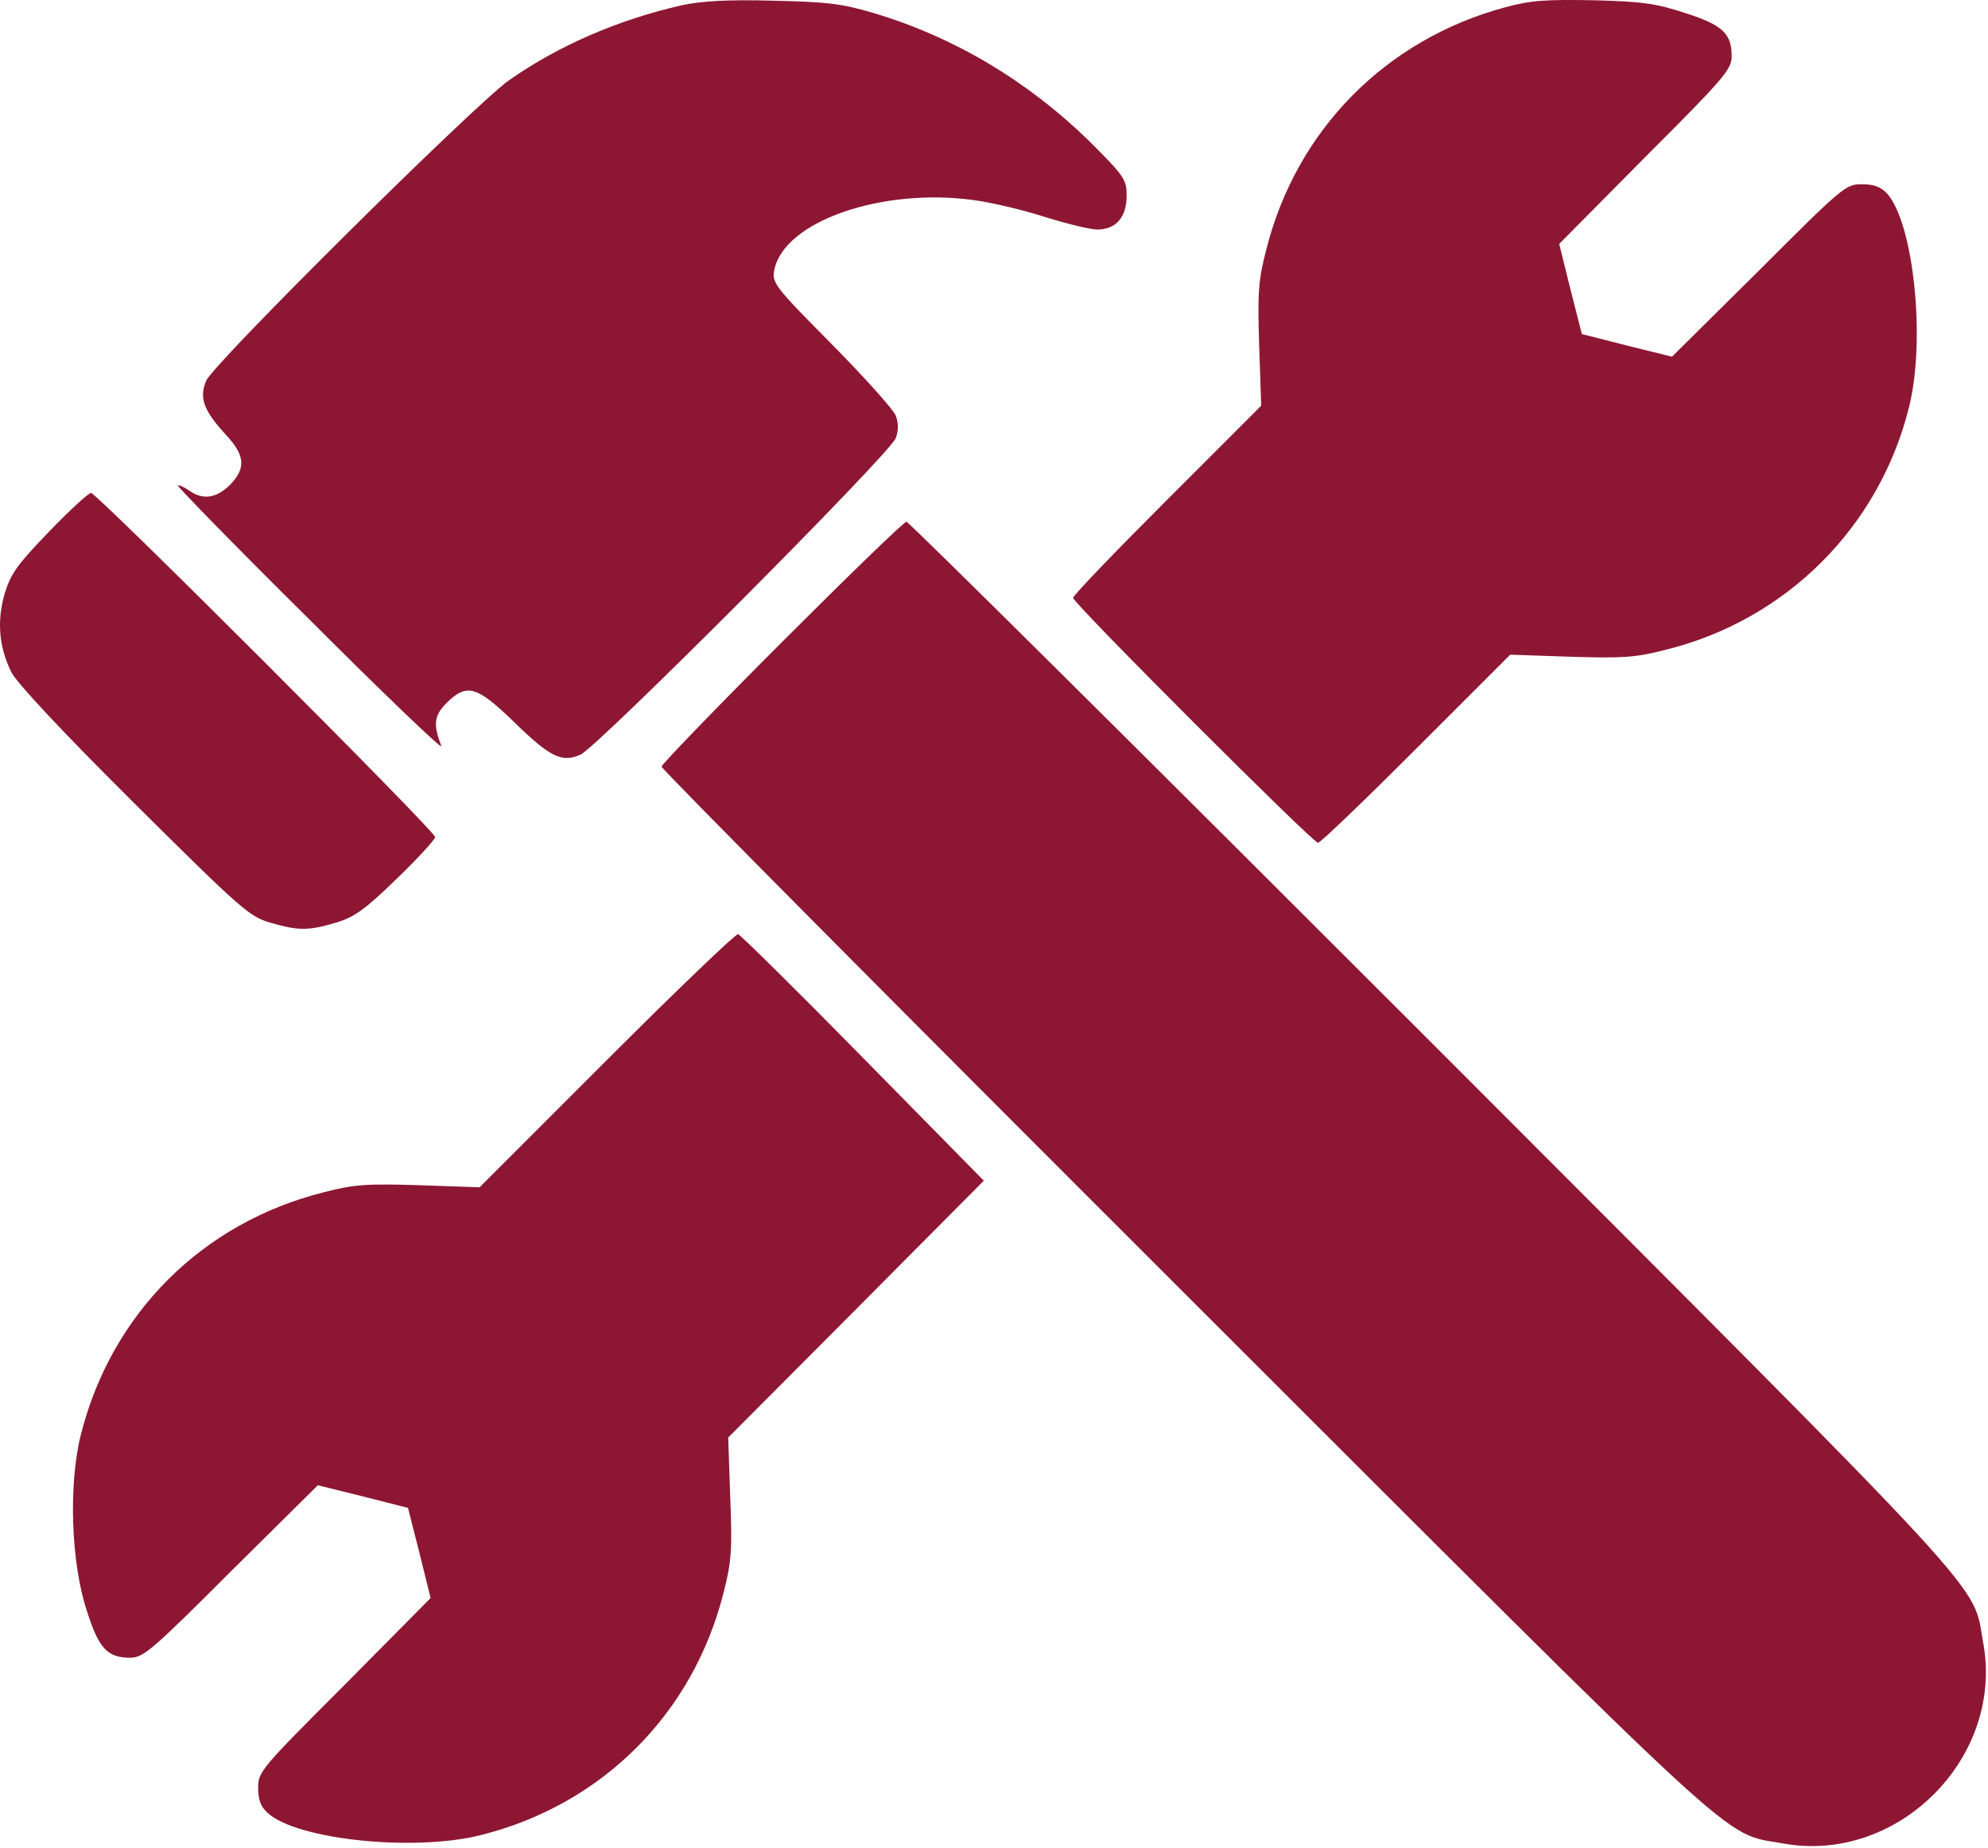
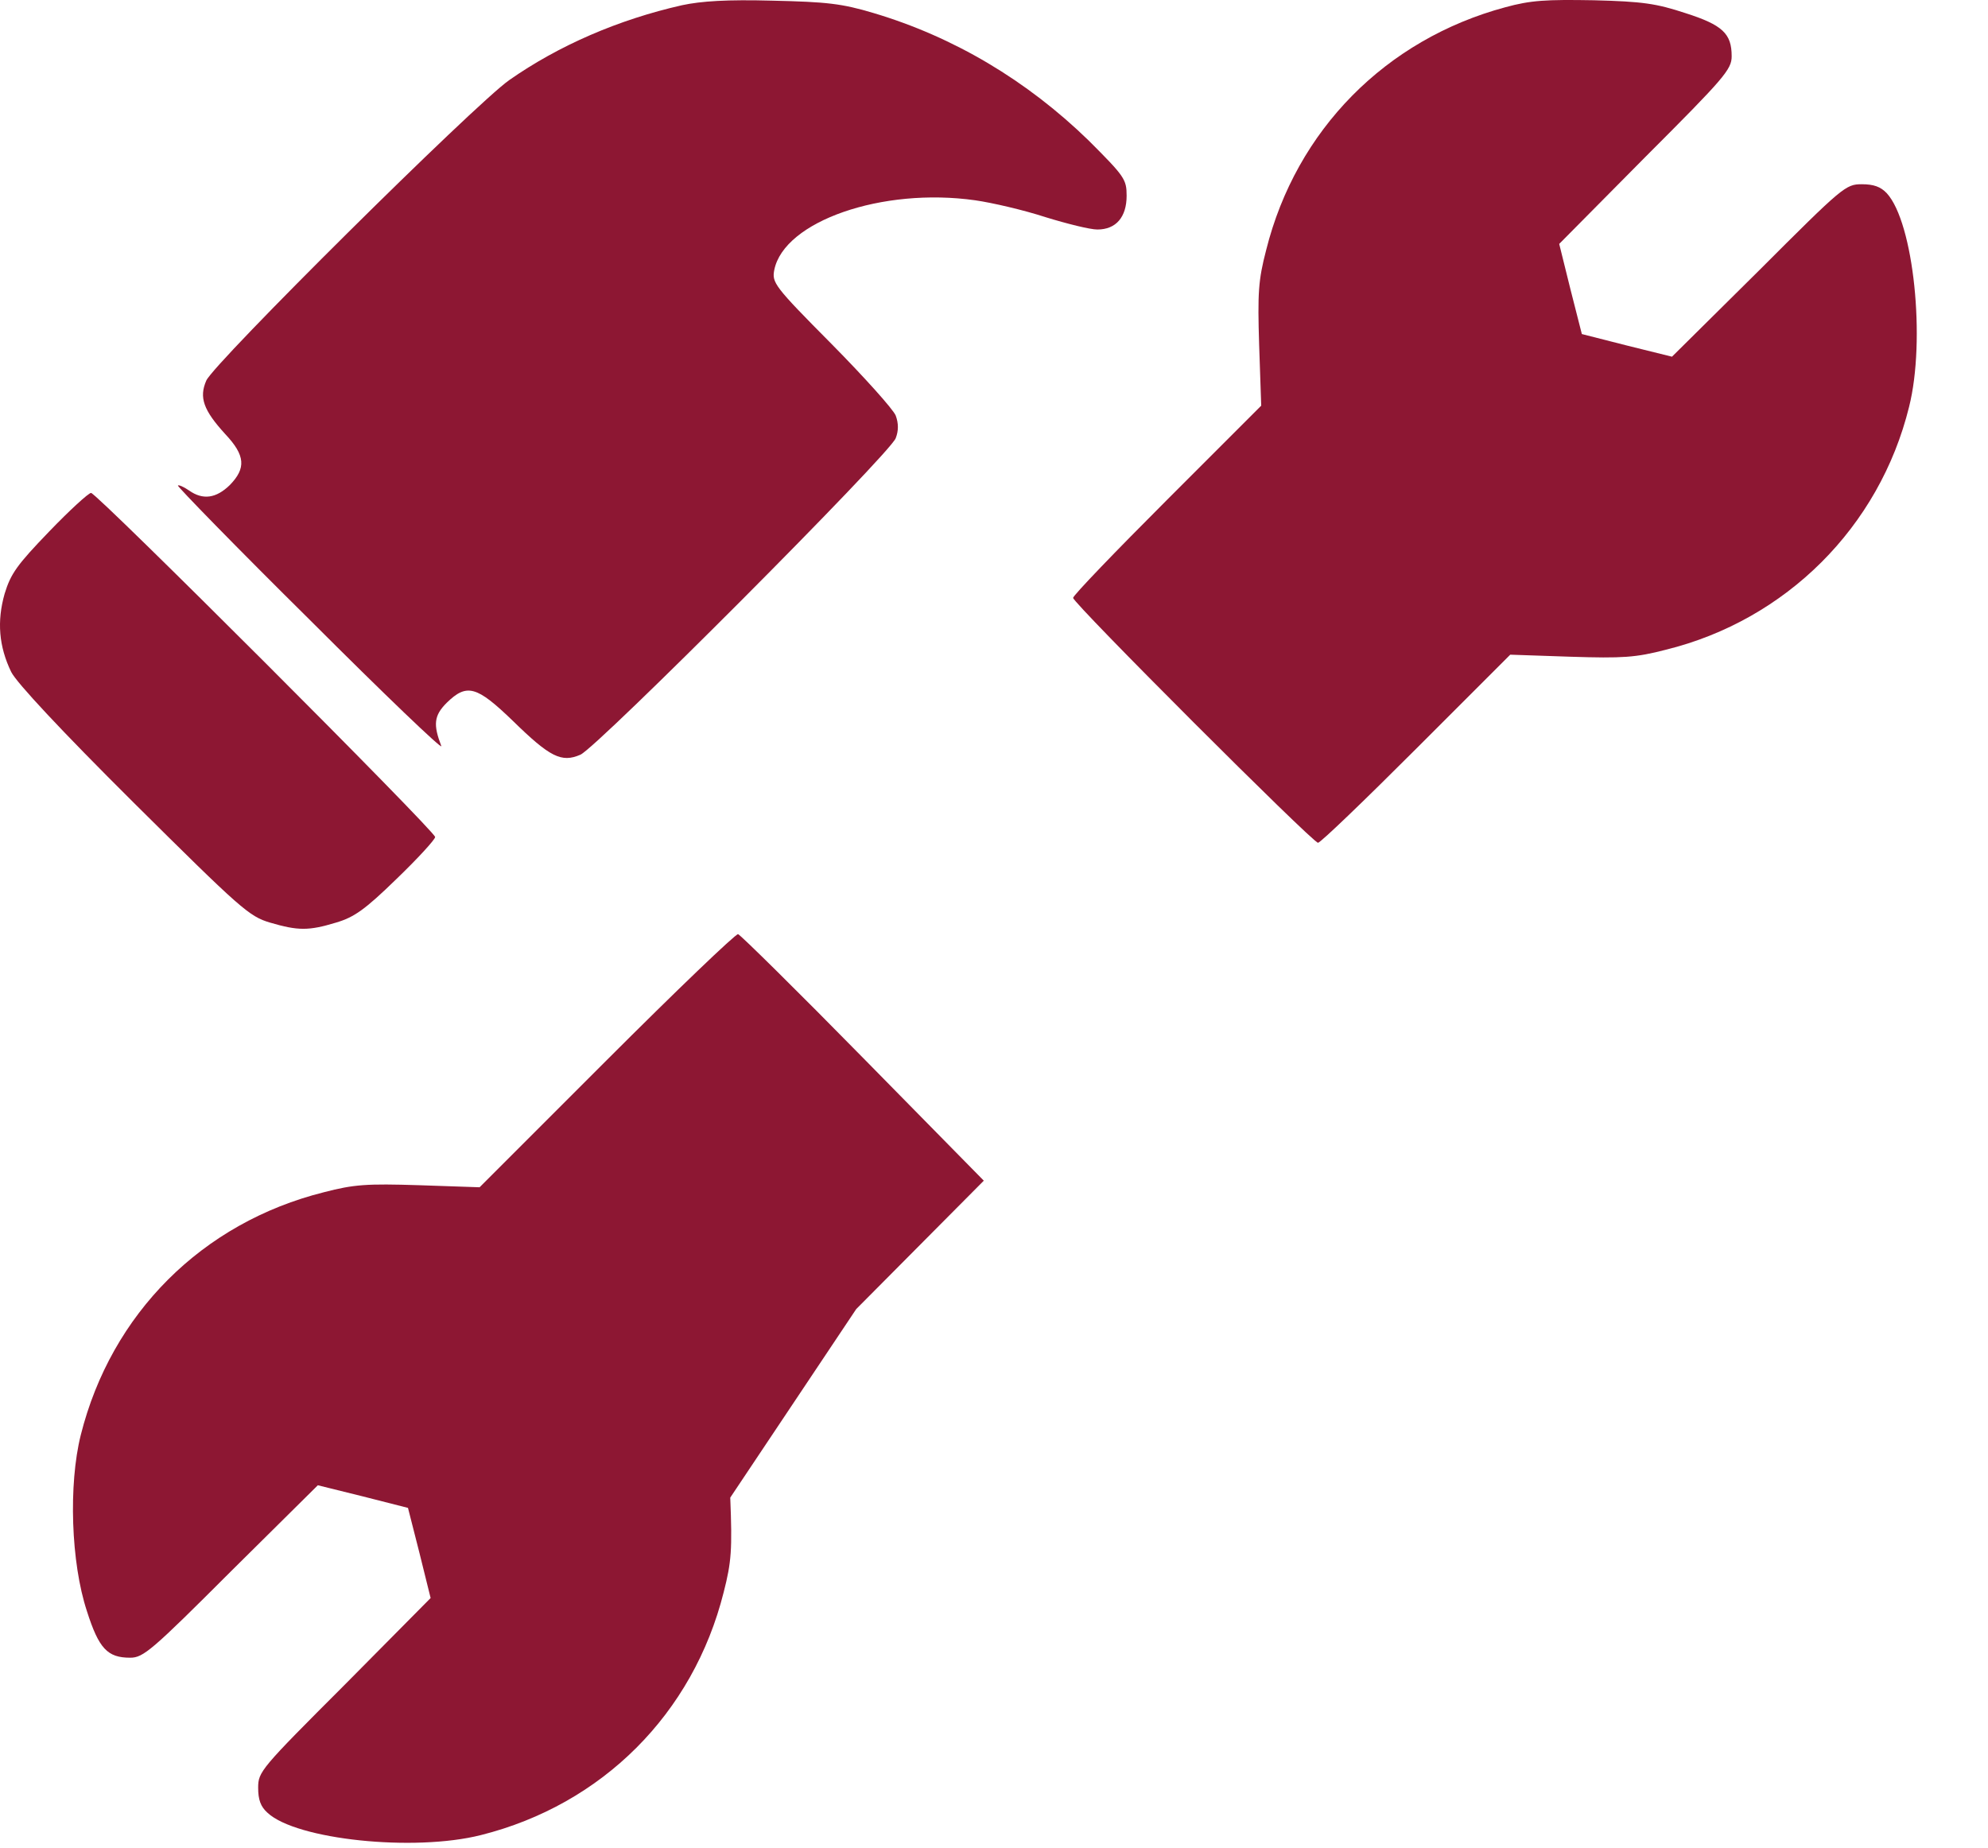
<svg xmlns="http://www.w3.org/2000/svg" width="483" height="449" viewBox="0 0 483 449" fill="none">
  <path d="M165.722 1.263C150.222 4.763 135.722 11.063 123.722 19.463C115.322 25.363 51.922 88.263 50.122 92.463C48.322 96.563 49.422 99.663 54.722 105.463C59.622 110.663 59.822 113.763 55.822 117.863C52.522 121.063 49.322 121.563 45.922 119.163C44.622 118.263 43.422 117.763 43.222 117.963C43.022 118.163 57.422 132.963 75.422 150.763C93.322 168.663 107.622 182.363 107.222 181.263C105.222 176.063 105.422 173.863 108.522 170.763C113.422 165.963 115.822 166.663 124.622 175.163C133.622 183.963 136.422 185.363 141.022 183.363C145.122 181.563 216.322 110.163 217.622 106.463C218.322 104.663 218.322 102.863 217.622 100.963C217.022 99.463 210.022 91.663 202.022 83.563C188.022 69.463 187.522 68.663 188.122 65.563C190.522 53.763 214.322 45.463 236.922 48.663C241.122 49.263 248.822 51.063 254.022 52.763C259.222 54.363 264.822 55.763 266.622 55.763C271.122 55.763 273.722 52.763 273.722 47.563C273.722 43.563 273.222 42.863 264.522 34.163C249.522 19.563 231.722 8.963 212.222 3.163C204.522 0.863 200.922 0.463 187.722 0.163C176.622 -0.137 170.422 0.263 165.722 1.263Z" fill="#8D1733" />
  <path d="M365.722 1.763C336.722 9.563 314.922 31.563 307.622 60.763C305.722 68.063 305.522 71.163 305.922 83.863L306.422 98.563L283.522 121.463C271.022 133.963 260.722 144.663 260.722 145.263C260.722 146.563 318.922 204.763 320.222 204.763C320.822 204.763 331.522 194.463 344.022 181.963L366.922 159.063L381.622 159.563C394.222 159.963 397.422 159.763 404.722 157.863C433.922 150.663 456.622 128.063 463.822 98.863C467.922 82.563 464.922 54.063 458.422 46.963C456.922 45.363 455.222 44.763 452.322 44.763C448.422 44.763 447.722 45.363 427.322 65.763L406.222 86.663L395.322 83.963L384.322 81.163L381.522 70.163L378.822 59.263L399.722 38.163C419.022 18.863 420.722 16.863 420.722 13.663C420.722 8.163 418.522 6.063 409.422 3.163C402.422 0.863 399.122 0.363 387.222 0.063C375.622 -0.137 371.922 0.063 365.722 1.763Z" fill="#8D1733" />
  <path d="M11.922 129.163C4.122 137.263 2.622 139.363 1.122 144.263C-0.778 150.963 -0.278 157.063 2.722 163.263C4.022 165.863 14.722 177.363 32.422 194.963C58.522 220.863 60.522 222.663 65.622 224.163C72.422 226.163 75.022 226.163 81.622 224.163C86.022 222.863 88.622 221.063 96.322 213.563C101.522 208.563 105.722 203.963 105.722 203.363C105.722 201.963 23.522 119.763 22.122 119.763C21.522 119.763 16.922 123.963 11.922 129.163Z" fill="#8D1733" />
-   <path d="M189.922 156.063C173.922 172.063 160.722 185.763 160.722 186.263C160.722 186.863 217.722 244.263 287.522 313.963C426.222 452.563 418.122 445.163 433.022 447.863C461.022 453.063 487.022 427.063 481.822 399.063C479.122 384.163 486.522 392.263 347.922 253.463C278.222 183.763 220.822 126.763 220.222 126.763C219.622 126.763 206.022 139.963 189.922 156.063Z" fill="#8D1733" />
-   <path d="M147.422 257.563L116.522 288.463L101.822 287.963C89.122 287.563 86.022 287.763 78.722 289.663C49.122 297.063 27.022 319.163 19.622 348.663C16.622 360.663 17.222 379.663 21.122 391.463C24.022 400.563 26.122 402.763 31.622 402.763C34.822 402.763 36.822 401.063 56.122 381.763L77.222 360.863L88.122 363.563L99.122 366.363L101.922 377.363L104.622 388.263L83.722 409.363C63.322 429.763 62.722 430.463 62.722 434.363C62.722 437.263 63.322 438.963 65.022 440.463C72.022 446.963 100.522 449.963 116.822 445.863C146.322 438.463 168.422 416.363 175.822 386.863C177.722 379.463 177.922 376.463 177.422 363.863L176.922 349.263L208.022 318.063L239.022 286.863L209.722 257.063C193.622 240.663 179.922 227.163 179.322 226.963C178.722 226.863 164.322 240.663 147.422 257.563Z" fill="#8D1733" />
+   <path d="M147.422 257.563L116.522 288.463L101.822 287.963C89.122 287.563 86.022 287.763 78.722 289.663C49.122 297.063 27.022 319.163 19.622 348.663C16.622 360.663 17.222 379.663 21.122 391.463C24.022 400.563 26.122 402.763 31.622 402.763C34.822 402.763 36.822 401.063 56.122 381.763L77.222 360.863L88.122 363.563L99.122 366.363L101.922 377.363L104.622 388.263L83.722 409.363C63.322 429.763 62.722 430.463 62.722 434.363C62.722 437.263 63.322 438.963 65.022 440.463C72.022 446.963 100.522 449.963 116.822 445.863C146.322 438.463 168.422 416.363 175.822 386.863C177.722 379.463 177.922 376.463 177.422 363.863L208.022 318.063L239.022 286.863L209.722 257.063C193.622 240.663 179.922 227.163 179.322 226.963C178.722 226.863 164.322 240.663 147.422 257.563Z" fill="#8D1733" />
</svg>